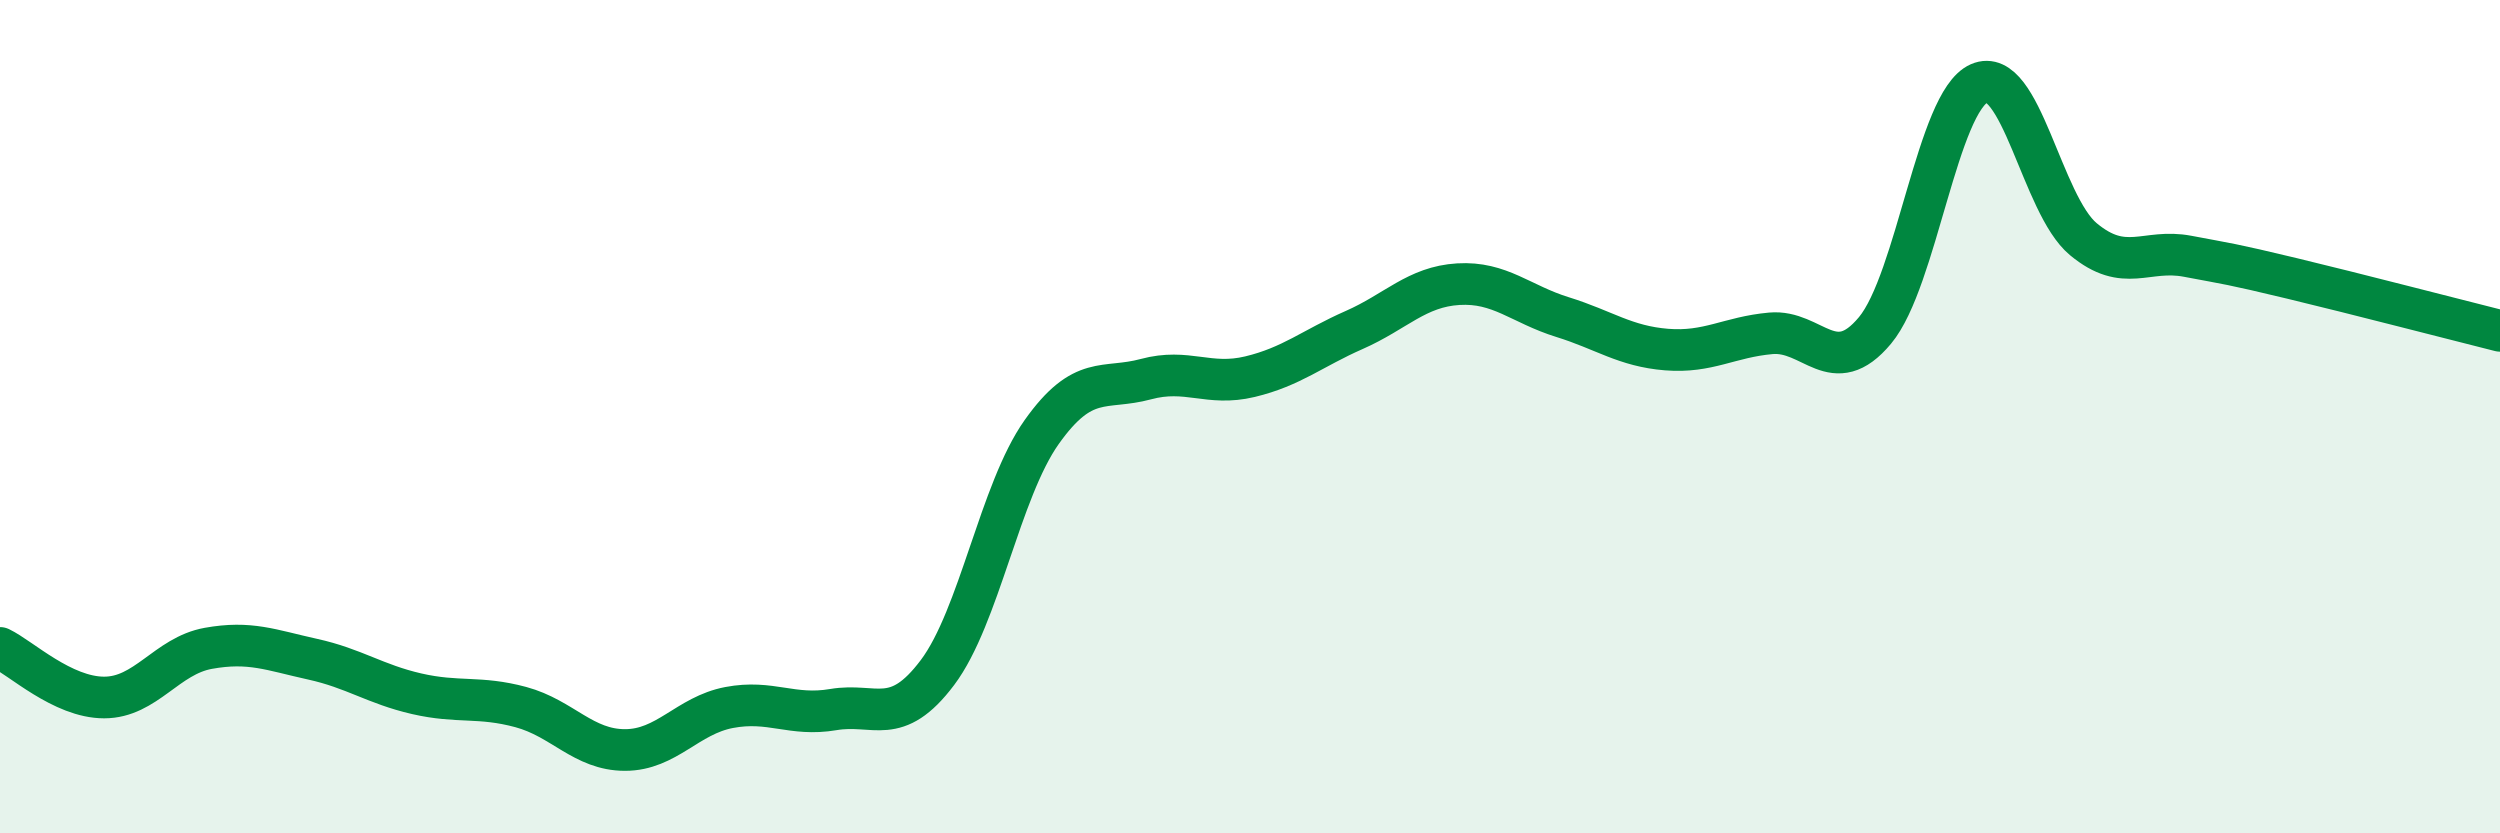
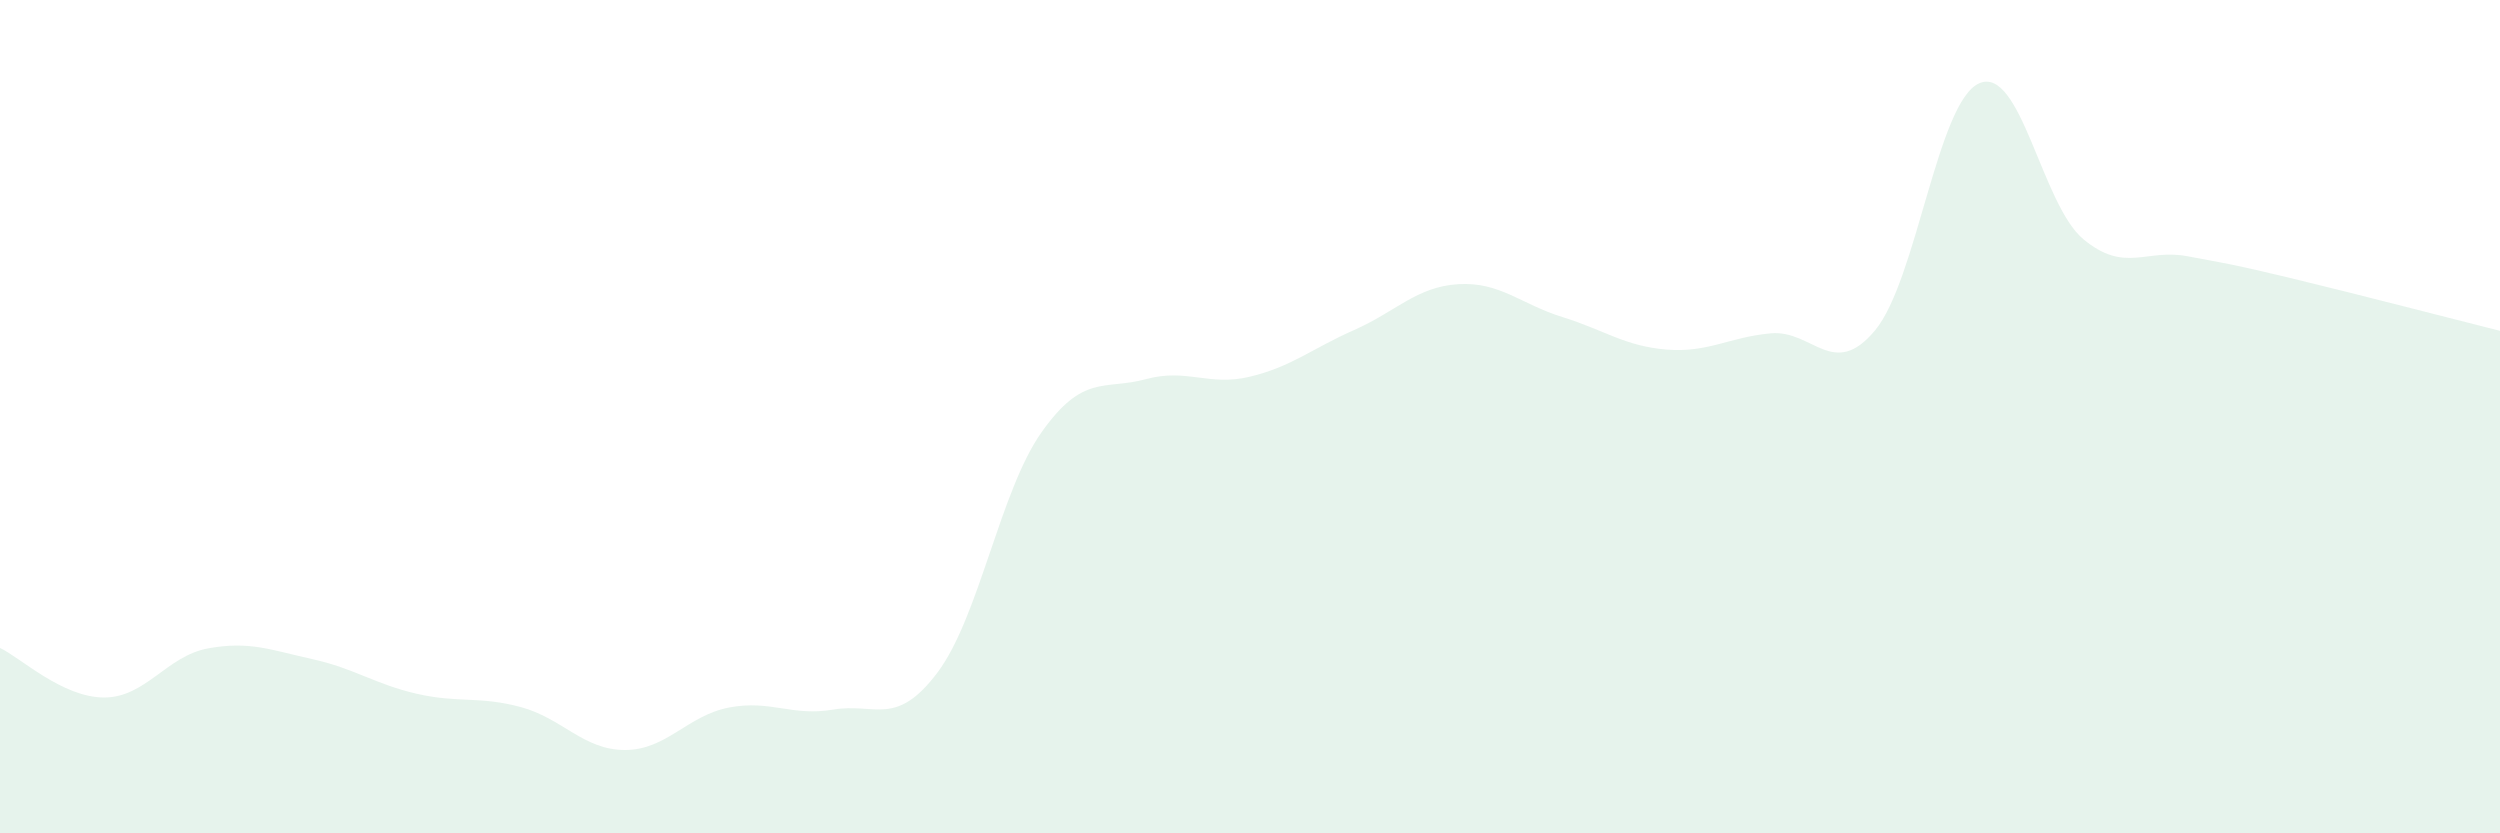
<svg xmlns="http://www.w3.org/2000/svg" width="60" height="20" viewBox="0 0 60 20">
  <path d="M 0,15.55 C 0.5,15.79 1.5,16.74 2.5,16.74 C 3.5,16.74 4,15.74 5,15.56 C 6,15.38 6.5,15.6 7.5,15.82 C 8.5,16.04 9,16.42 10,16.65 C 11,16.88 11.5,16.7 12.5,16.97 C 13.5,17.24 14,18 15,18 C 16,18 16.5,17.17 17.5,16.98 C 18.5,16.79 19,17.2 20,17.03 C 21,16.86 21.5,17.47 22.5,16.14 C 23.5,14.81 24,11.78 25,10.37 C 26,8.96 26.5,9.37 27.5,9.1 C 28.5,8.83 29,9.28 30,9.04 C 31,8.8 31.5,8.36 32.5,7.92 C 33.5,7.48 34,6.88 35,6.82 C 36,6.76 36.5,7.3 37.5,7.61 C 38.5,7.92 39,8.31 40,8.39 C 41,8.47 41.5,8.09 42.5,8 C 43.5,7.91 44,9.13 45,7.93 C 46,6.73 46.5,2.44 47.5,2 C 48.5,1.56 49,4.91 50,5.74 C 51,6.57 51.5,5.96 52.5,6.15 C 53.5,6.34 53.5,6.32 55,6.68 C 56.5,7.04 59,7.69 60,7.94L60 20L0 20Z" fill="#008740" opacity="0.1" stroke-linecap="round" stroke-linejoin="round" />
-   <path d="M 0,15.55 C 0.5,15.79 1.5,16.74 2.5,16.74 C 3.5,16.74 4,15.74 5,15.56 C 6,15.38 6.5,15.6 7.5,15.82 C 8.5,16.04 9,16.42 10,16.65 C 11,16.88 11.5,16.7 12.5,16.97 C 13.5,17.24 14,18 15,18 C 16,18 16.5,17.17 17.5,16.98 C 18.5,16.79 19,17.2 20,17.03 C 21,16.86 21.5,17.47 22.5,16.14 C 23.5,14.81 24,11.78 25,10.37 C 26,8.96 26.5,9.37 27.5,9.1 C 28.5,8.83 29,9.28 30,9.04 C 31,8.8 31.5,8.36 32.5,7.92 C 33.5,7.48 34,6.88 35,6.82 C 36,6.76 36.5,7.3 37.5,7.61 C 38.5,7.92 39,8.31 40,8.39 C 41,8.47 41.5,8.09 42.5,8 C 43.5,7.91 44,9.13 45,7.93 C 46,6.73 46.5,2.44 47.5,2 C 48.5,1.56 49,4.91 50,5.74 C 51,6.57 51.5,5.96 52.5,6.15 C 53.5,6.34 53.5,6.32 55,6.68 C 56.5,7.04 59,7.69 60,7.94" stroke="#008740" stroke-width="1" fill="none" stroke-linecap="round" stroke-linejoin="round" />
</svg>